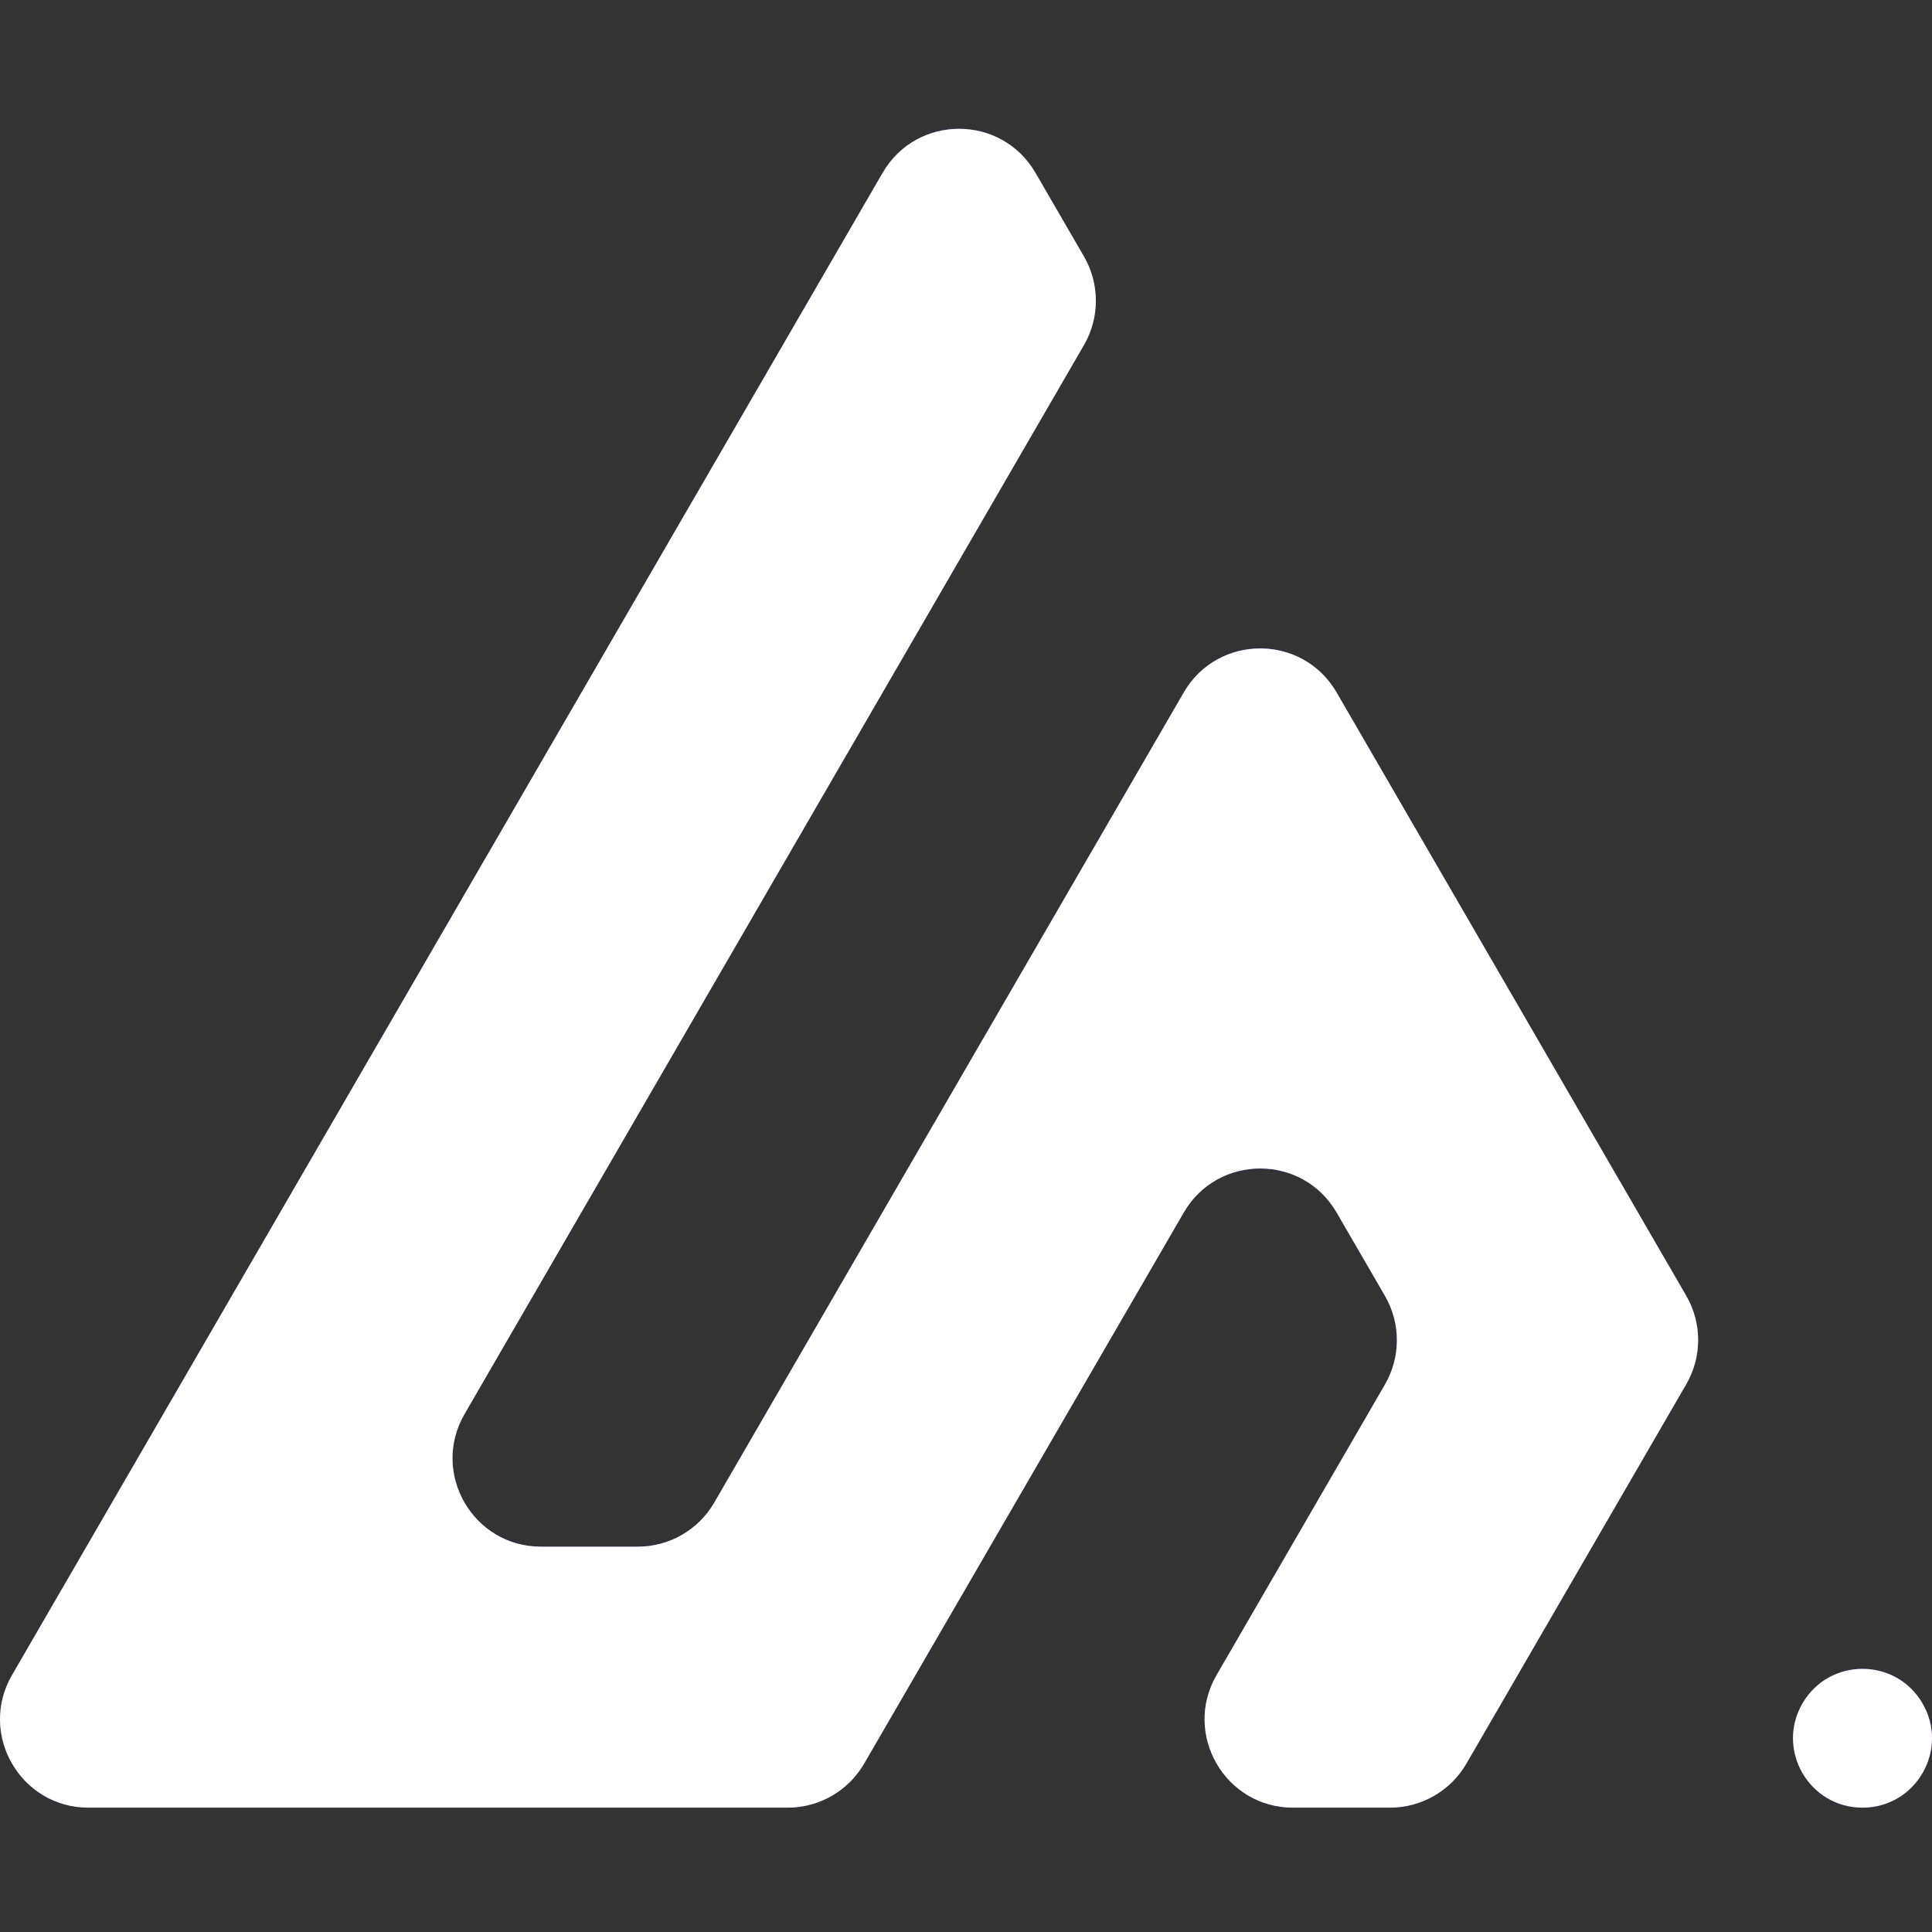
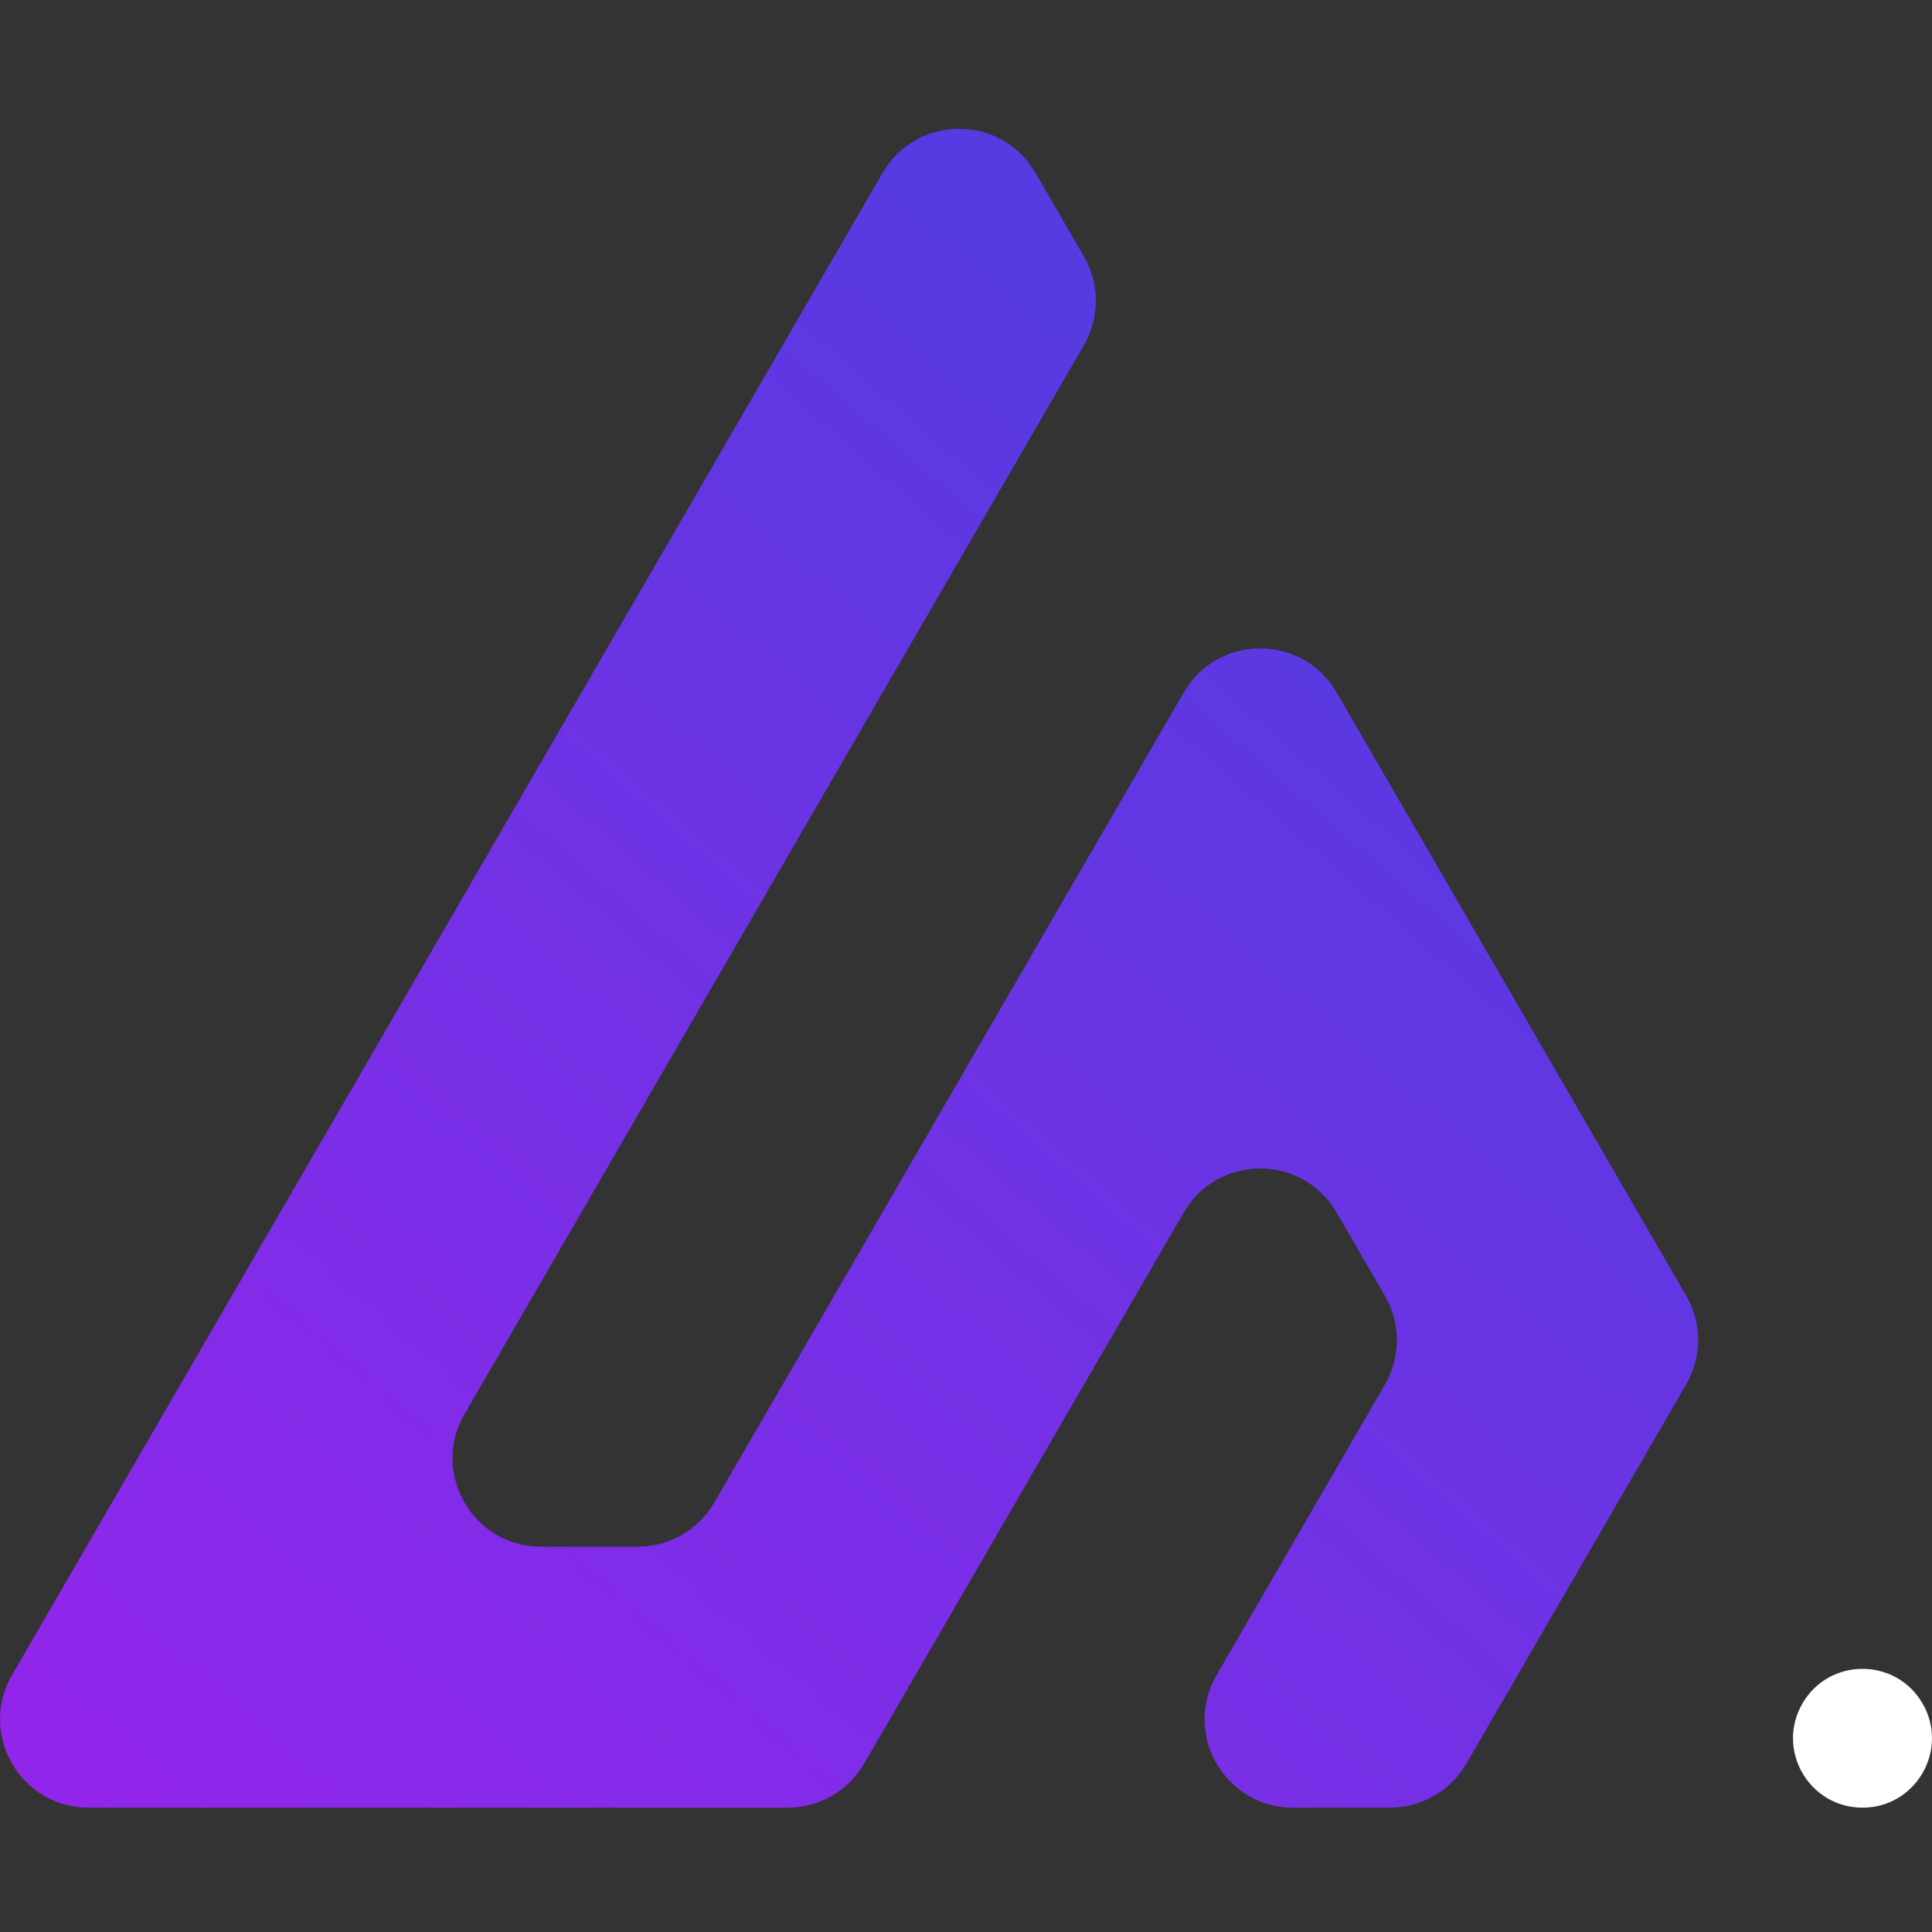
<svg xmlns="http://www.w3.org/2000/svg" width="180" height="180" viewBox="0 0 180 180" fill="none">
  <rect x="0" y="0" width="180" height="180" fill="#333333" stroke="none" />
  <path d="M43.28 131.743C40.101 137.23 44.059 144.099 50.401 144.099H59.423C62.359 144.099 65.072 142.536 66.544 139.996L110.289 64.514C113.459 59.044 121.359 59.044 124.53 64.515L157.102 120.718C158.582 123.271 158.582 126.419 157.102 128.972L136.621 164.312C135.149 166.852 132.436 168.415 129.501 168.415H120.468C114.127 168.415 110.168 161.545 113.348 156.059L129.035 128.99C130.515 126.437 130.514 123.287 129.034 120.735L124.528 112.967C121.357 107.499 113.461 107.499 110.29 112.967L80.509 164.314C79.036 166.853 76.324 168.415 73.389 168.415H8.242C1.901 168.415 -2.058 161.545 1.122 156.059L82.232 16.103C85.403 10.632 93.302 10.632 96.473 16.103L100.99 23.896C102.469 26.448 102.469 29.597 100.99 32.149L43.28 131.743Z" fill="url(#paint0_linear_207_14)" />
-   <path d="M43.28 131.743C40.101 137.23 44.059 144.099 50.401 144.099H59.423C62.359 144.099 65.072 142.536 66.544 139.996L110.289 64.514C113.459 59.044 121.359 59.044 124.53 64.515L157.102 120.718C158.582 123.271 158.582 126.419 157.102 128.972L136.621 164.312C135.149 166.852 132.436 168.415 129.501 168.415H120.468C114.127 168.415 110.168 161.545 113.348 156.059L129.035 128.99C130.515 126.437 130.514 123.287 129.034 120.735L124.528 112.967C121.357 107.499 113.461 107.499 110.29 112.967L80.509 164.314C79.036 166.853 76.324 168.415 73.389 168.415H8.242C1.901 168.415 -2.058 161.545 1.122 156.059L82.232 16.103C85.403 10.632 93.302 10.632 96.473 16.103L100.99 23.896C102.469 26.448 102.469 29.597 100.99 32.149L43.28 131.743Z" fill="white" style="mix-blend-mode:soft-light" />
-   <path d="M179.119 158.707C181.617 163.018 178.507 168.415 173.525 168.415C168.541 168.415 165.431 163.016 167.931 158.705C170.423 154.409 176.628 154.41 179.119 158.707Z" fill="url(#paint1_linear_207_14)" />
  <path d="M179.119 158.707C181.617 163.018 178.507 168.415 173.525 168.415C168.541 168.415 165.431 163.016 167.931 158.705C170.423 154.409 176.628 154.41 179.119 158.707Z" fill="white" style="mix-blend-mode:soft-light" />
  <defs>
    <linearGradient id="paint0_linear_207_14" x1="180" y1="12" x2="25.115" y2="190.239" gradientUnits="userSpaceOnUse">
      <stop stop-color="#4042DD" />
      <stop offset="1" stop-color="#9425EB" />
    </linearGradient>
    <linearGradient id="paint1_linear_207_14" x1="180" y1="12" x2="25.115" y2="190.239" gradientUnits="userSpaceOnUse">
      <stop stop-color="#4042DD" />
      <stop offset="1" stop-color="#9425EB" />
    </linearGradient>
  </defs>
</svg>